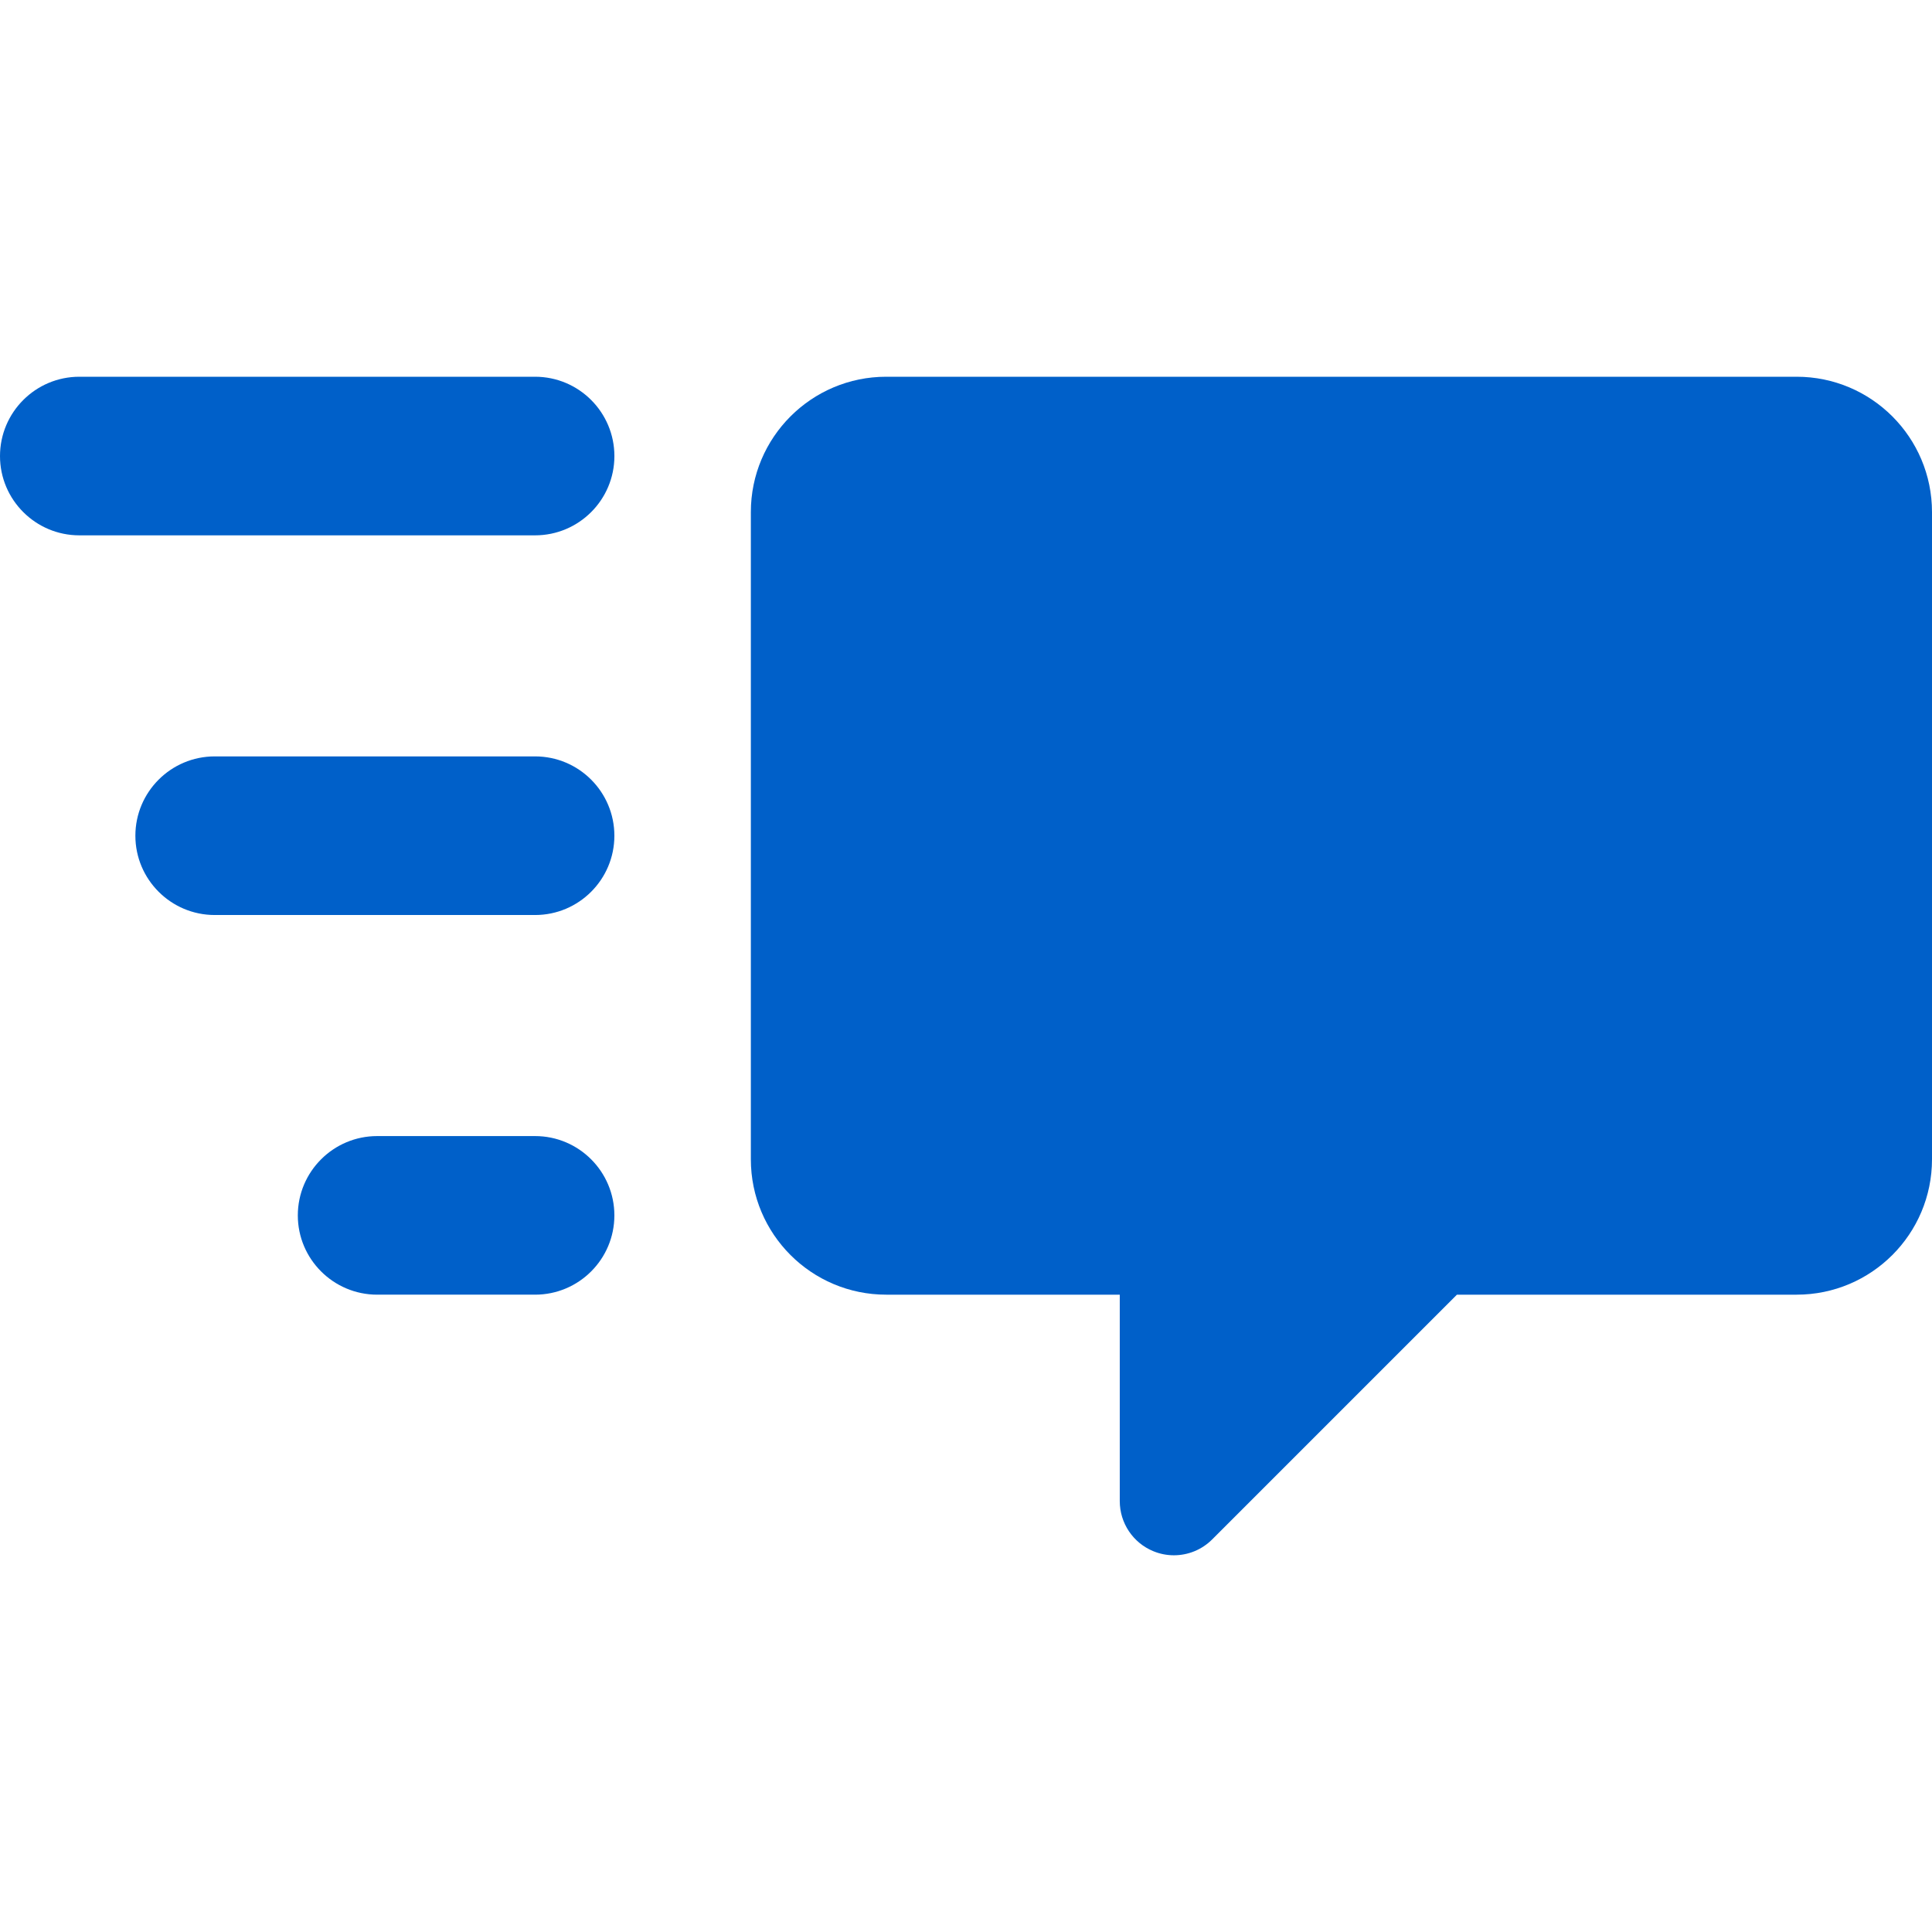
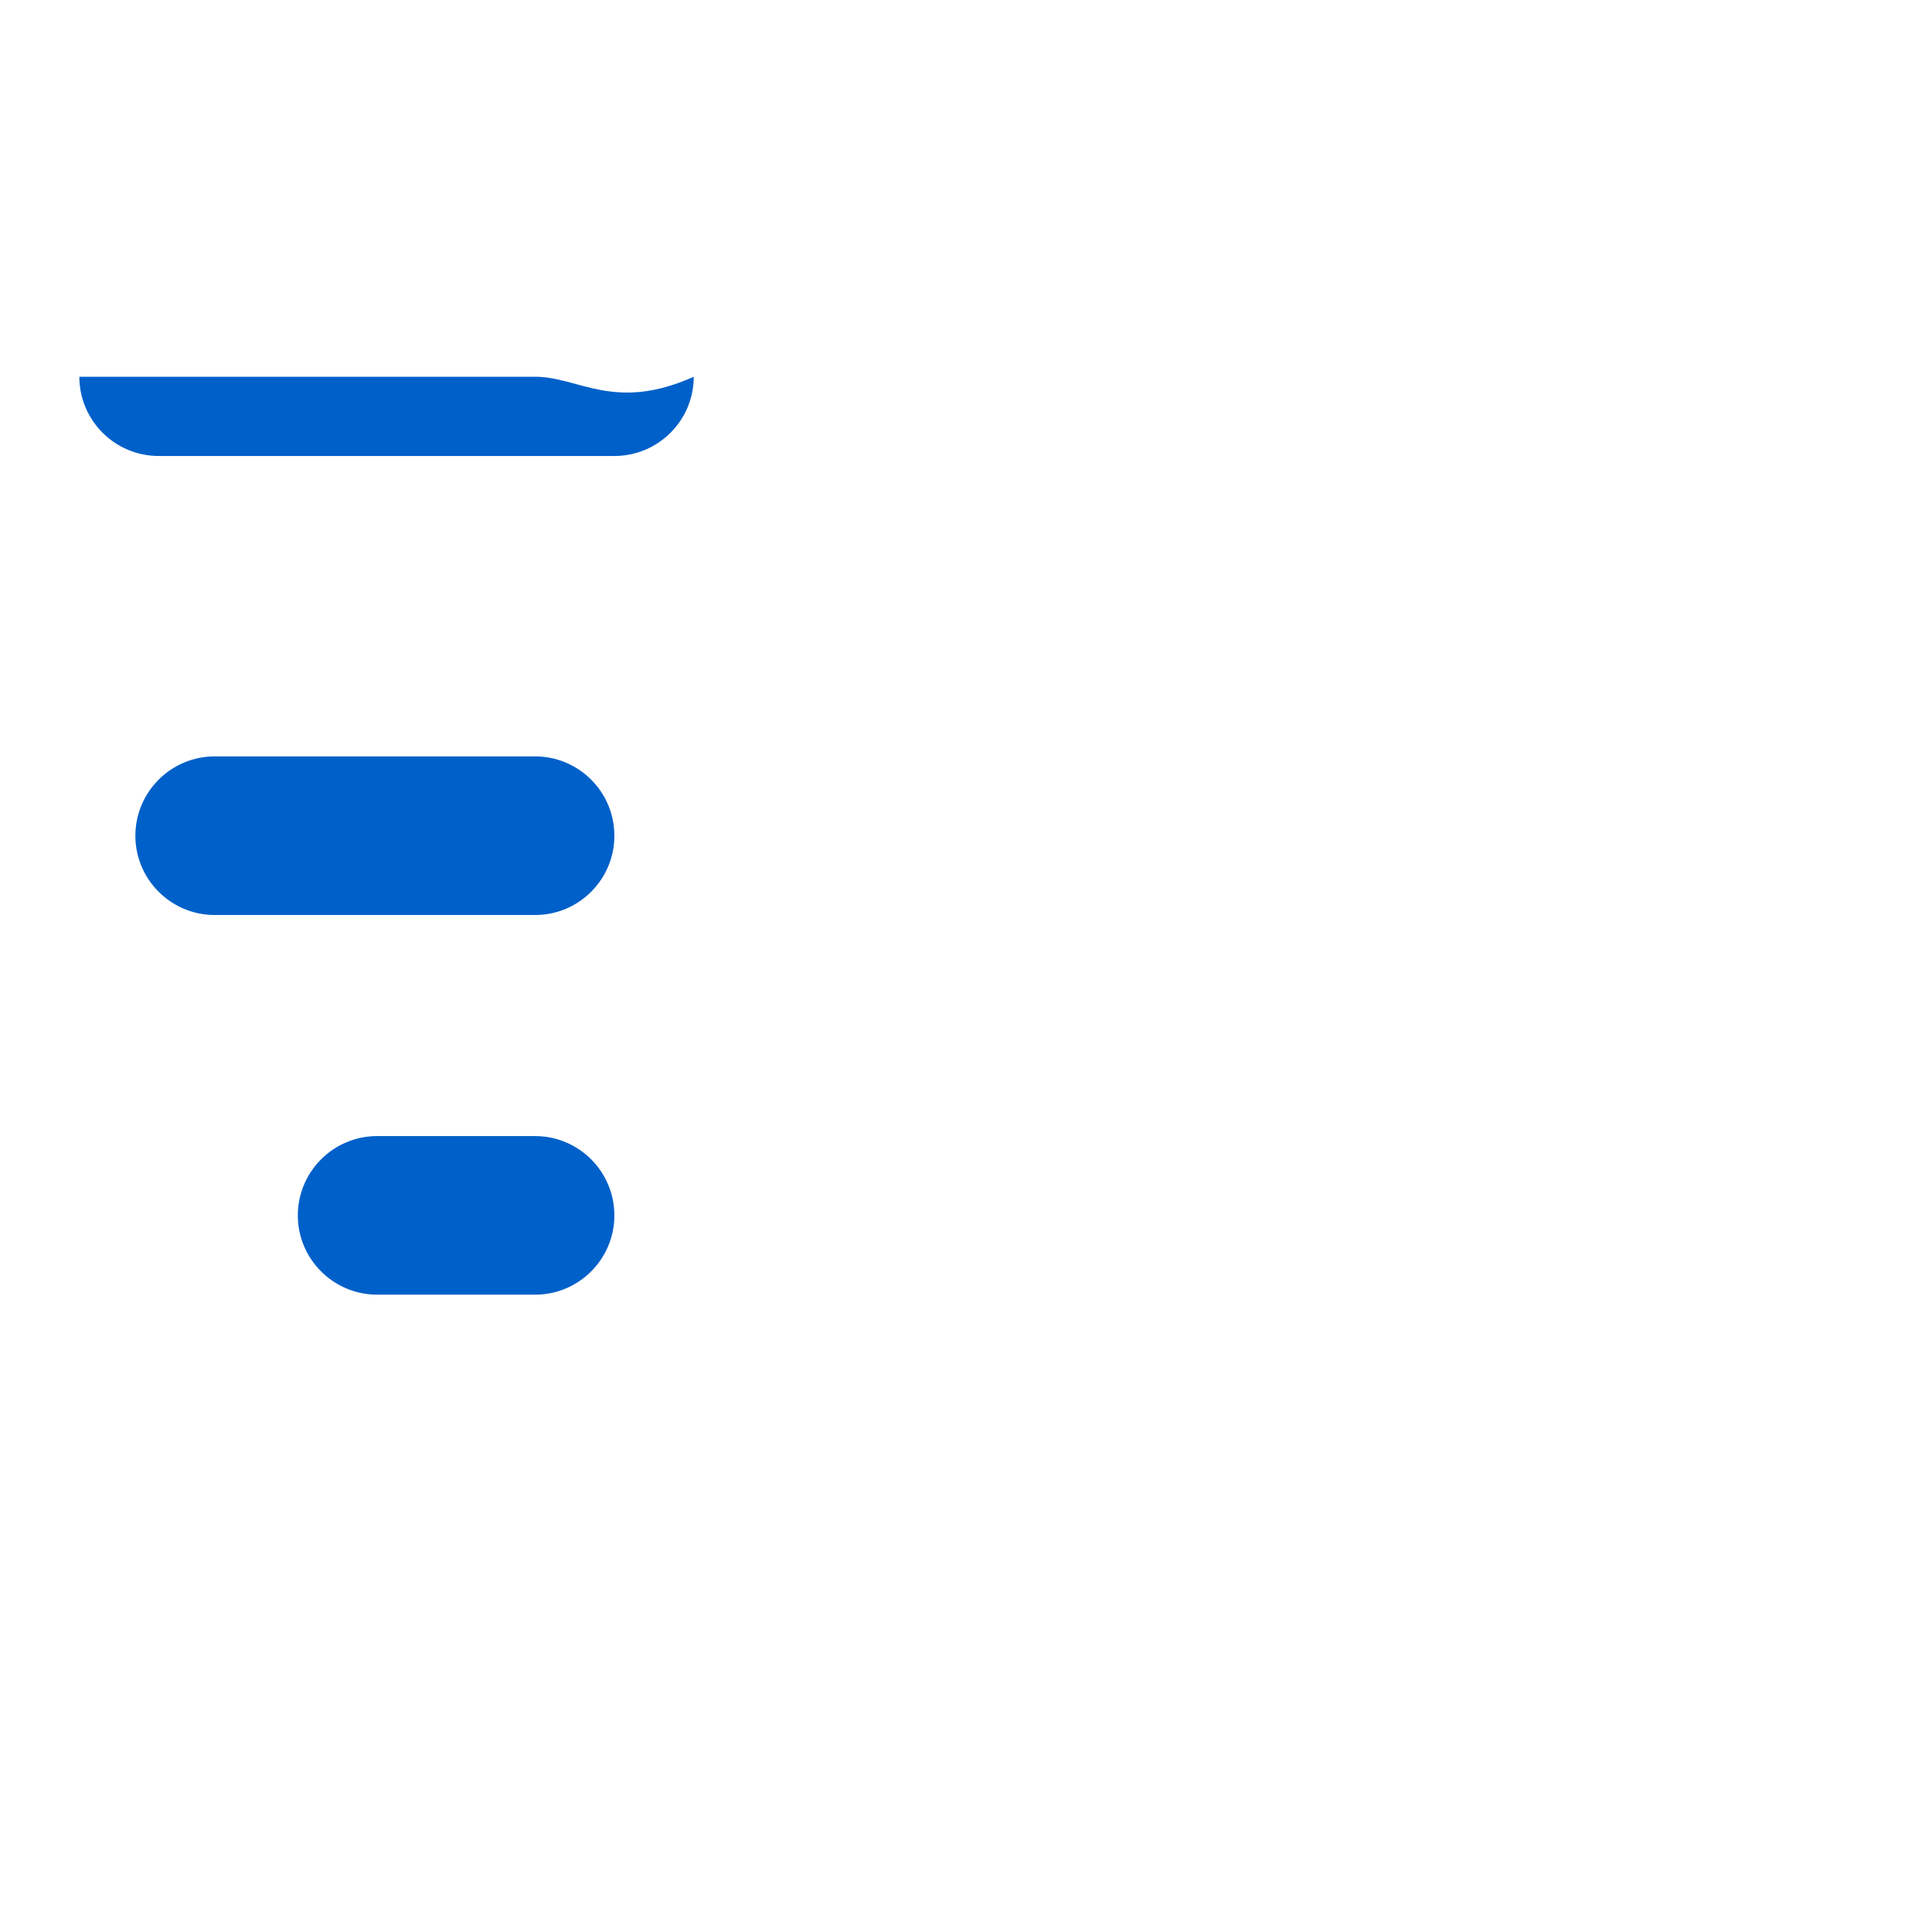
<svg xmlns="http://www.w3.org/2000/svg" viewBox="0 0 100 100">
  <g id="SvgjsG2234" featurekey="5TMTKC-0" fill="#0060c9">
-     <path d="M27.695,19.5H4.107C1.842,19.5,0,21.341,0,23.607c0,2.261,1.841,4.102,4.107,4.102h23.588c2.269,0,4.106-1.841,4.106-4.102  C31.801,21.341,29.963,19.5,27.695,19.5z" />
+     <path d="M27.695,19.5H4.107c0,2.261,1.841,4.102,4.107,4.102h23.588c2.269,0,4.106-1.841,4.106-4.102  C31.801,21.341,29.963,19.5,27.695,19.5z" />
    <path d="M27.695,58.803h-8.173c-2.265,0-4.107,1.842-4.107,4.106c0,2.261,1.842,4.103,4.107,4.103h8.173  c2.269,0,4.105-1.842,4.105-4.103C31.8,60.645,29.963,58.803,27.695,58.803z" />
    <path d="M27.695,39.151H11.114c-2.265,0-4.107,1.841-4.107,4.106c0,2.262,1.841,4.104,4.107,4.104h16.581  c2.269,0,4.105-1.842,4.105-4.104C31.8,40.992,29.963,39.151,27.695,39.151z" />
-     <path d="M92.993,19.5H45.871c-3.87,0-7.007,3.137-7.007,7.007v33.498c0,3.87,3.137,7.007,7.007,7.007h12.088v10.686  c0,1.133,0.682,2.155,1.73,2.589c0.348,0.145,0.711,0.214,1.072,0.214c0.729,0,1.445-0.284,1.981-0.821L75.41,67.012h17.583  c3.87,0,7.007-3.137,7.007-7.007V26.507C100,22.637,96.863,19.5,92.993,19.5z" />
  </g>
</svg>